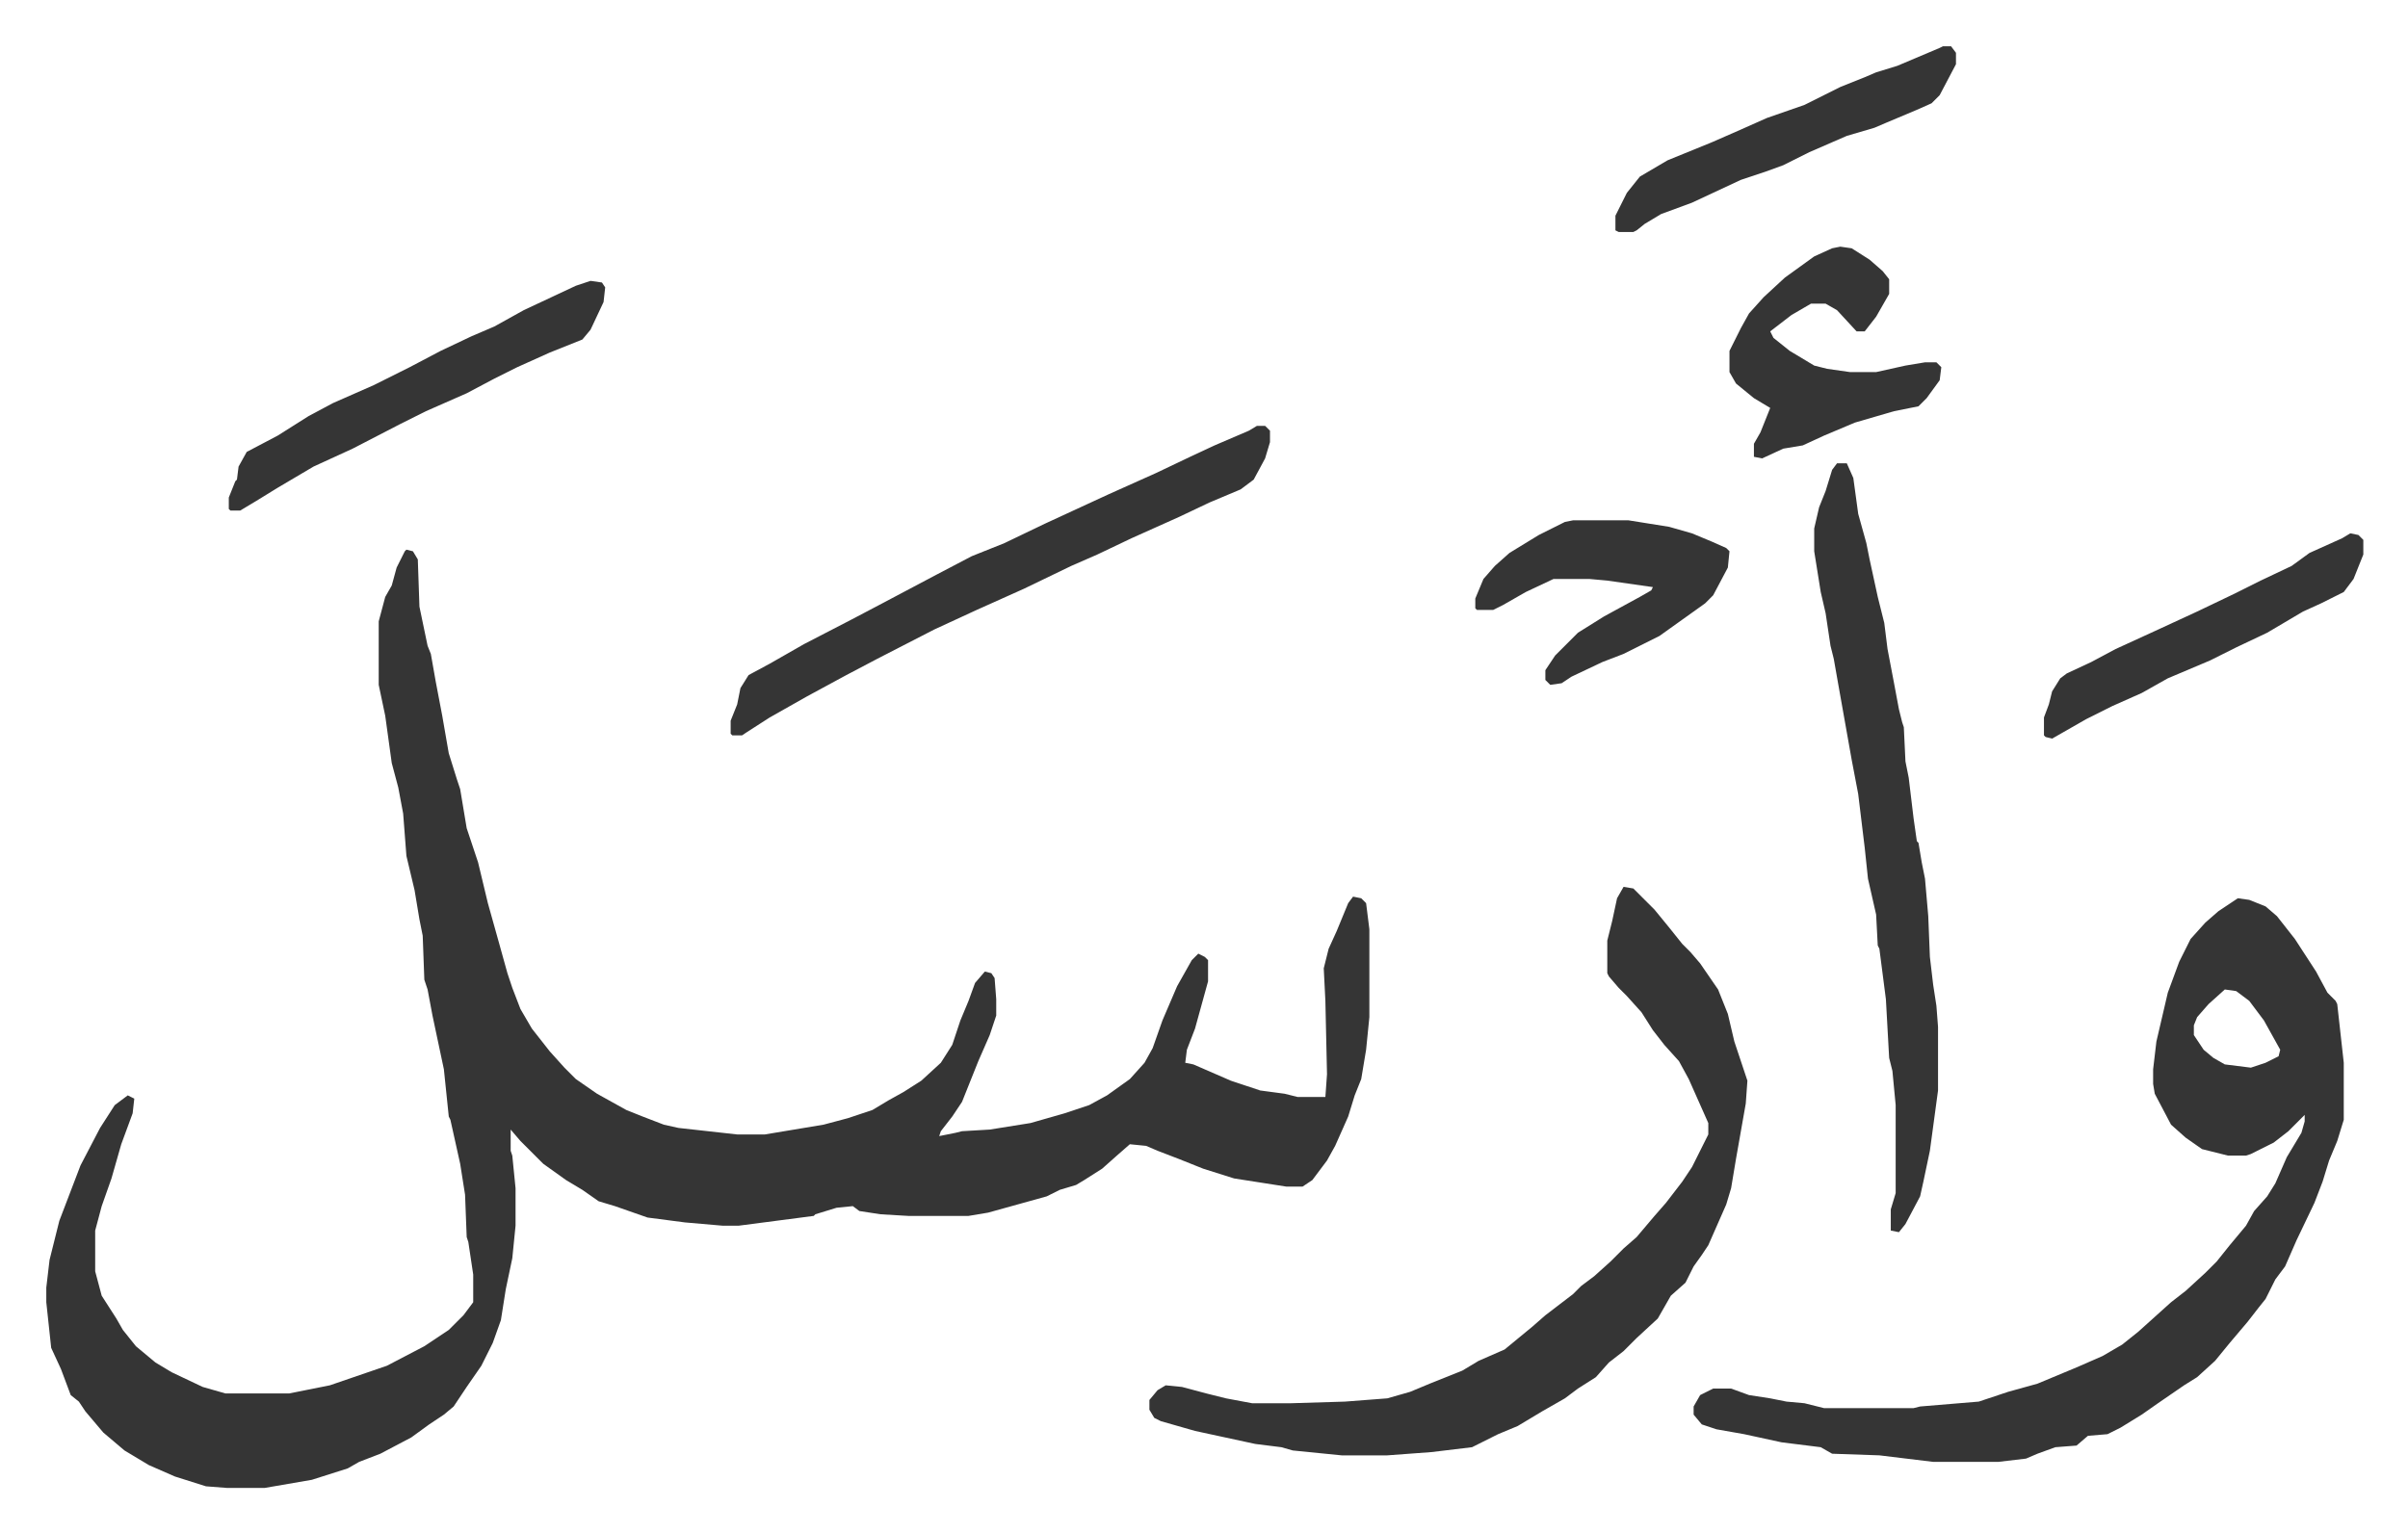
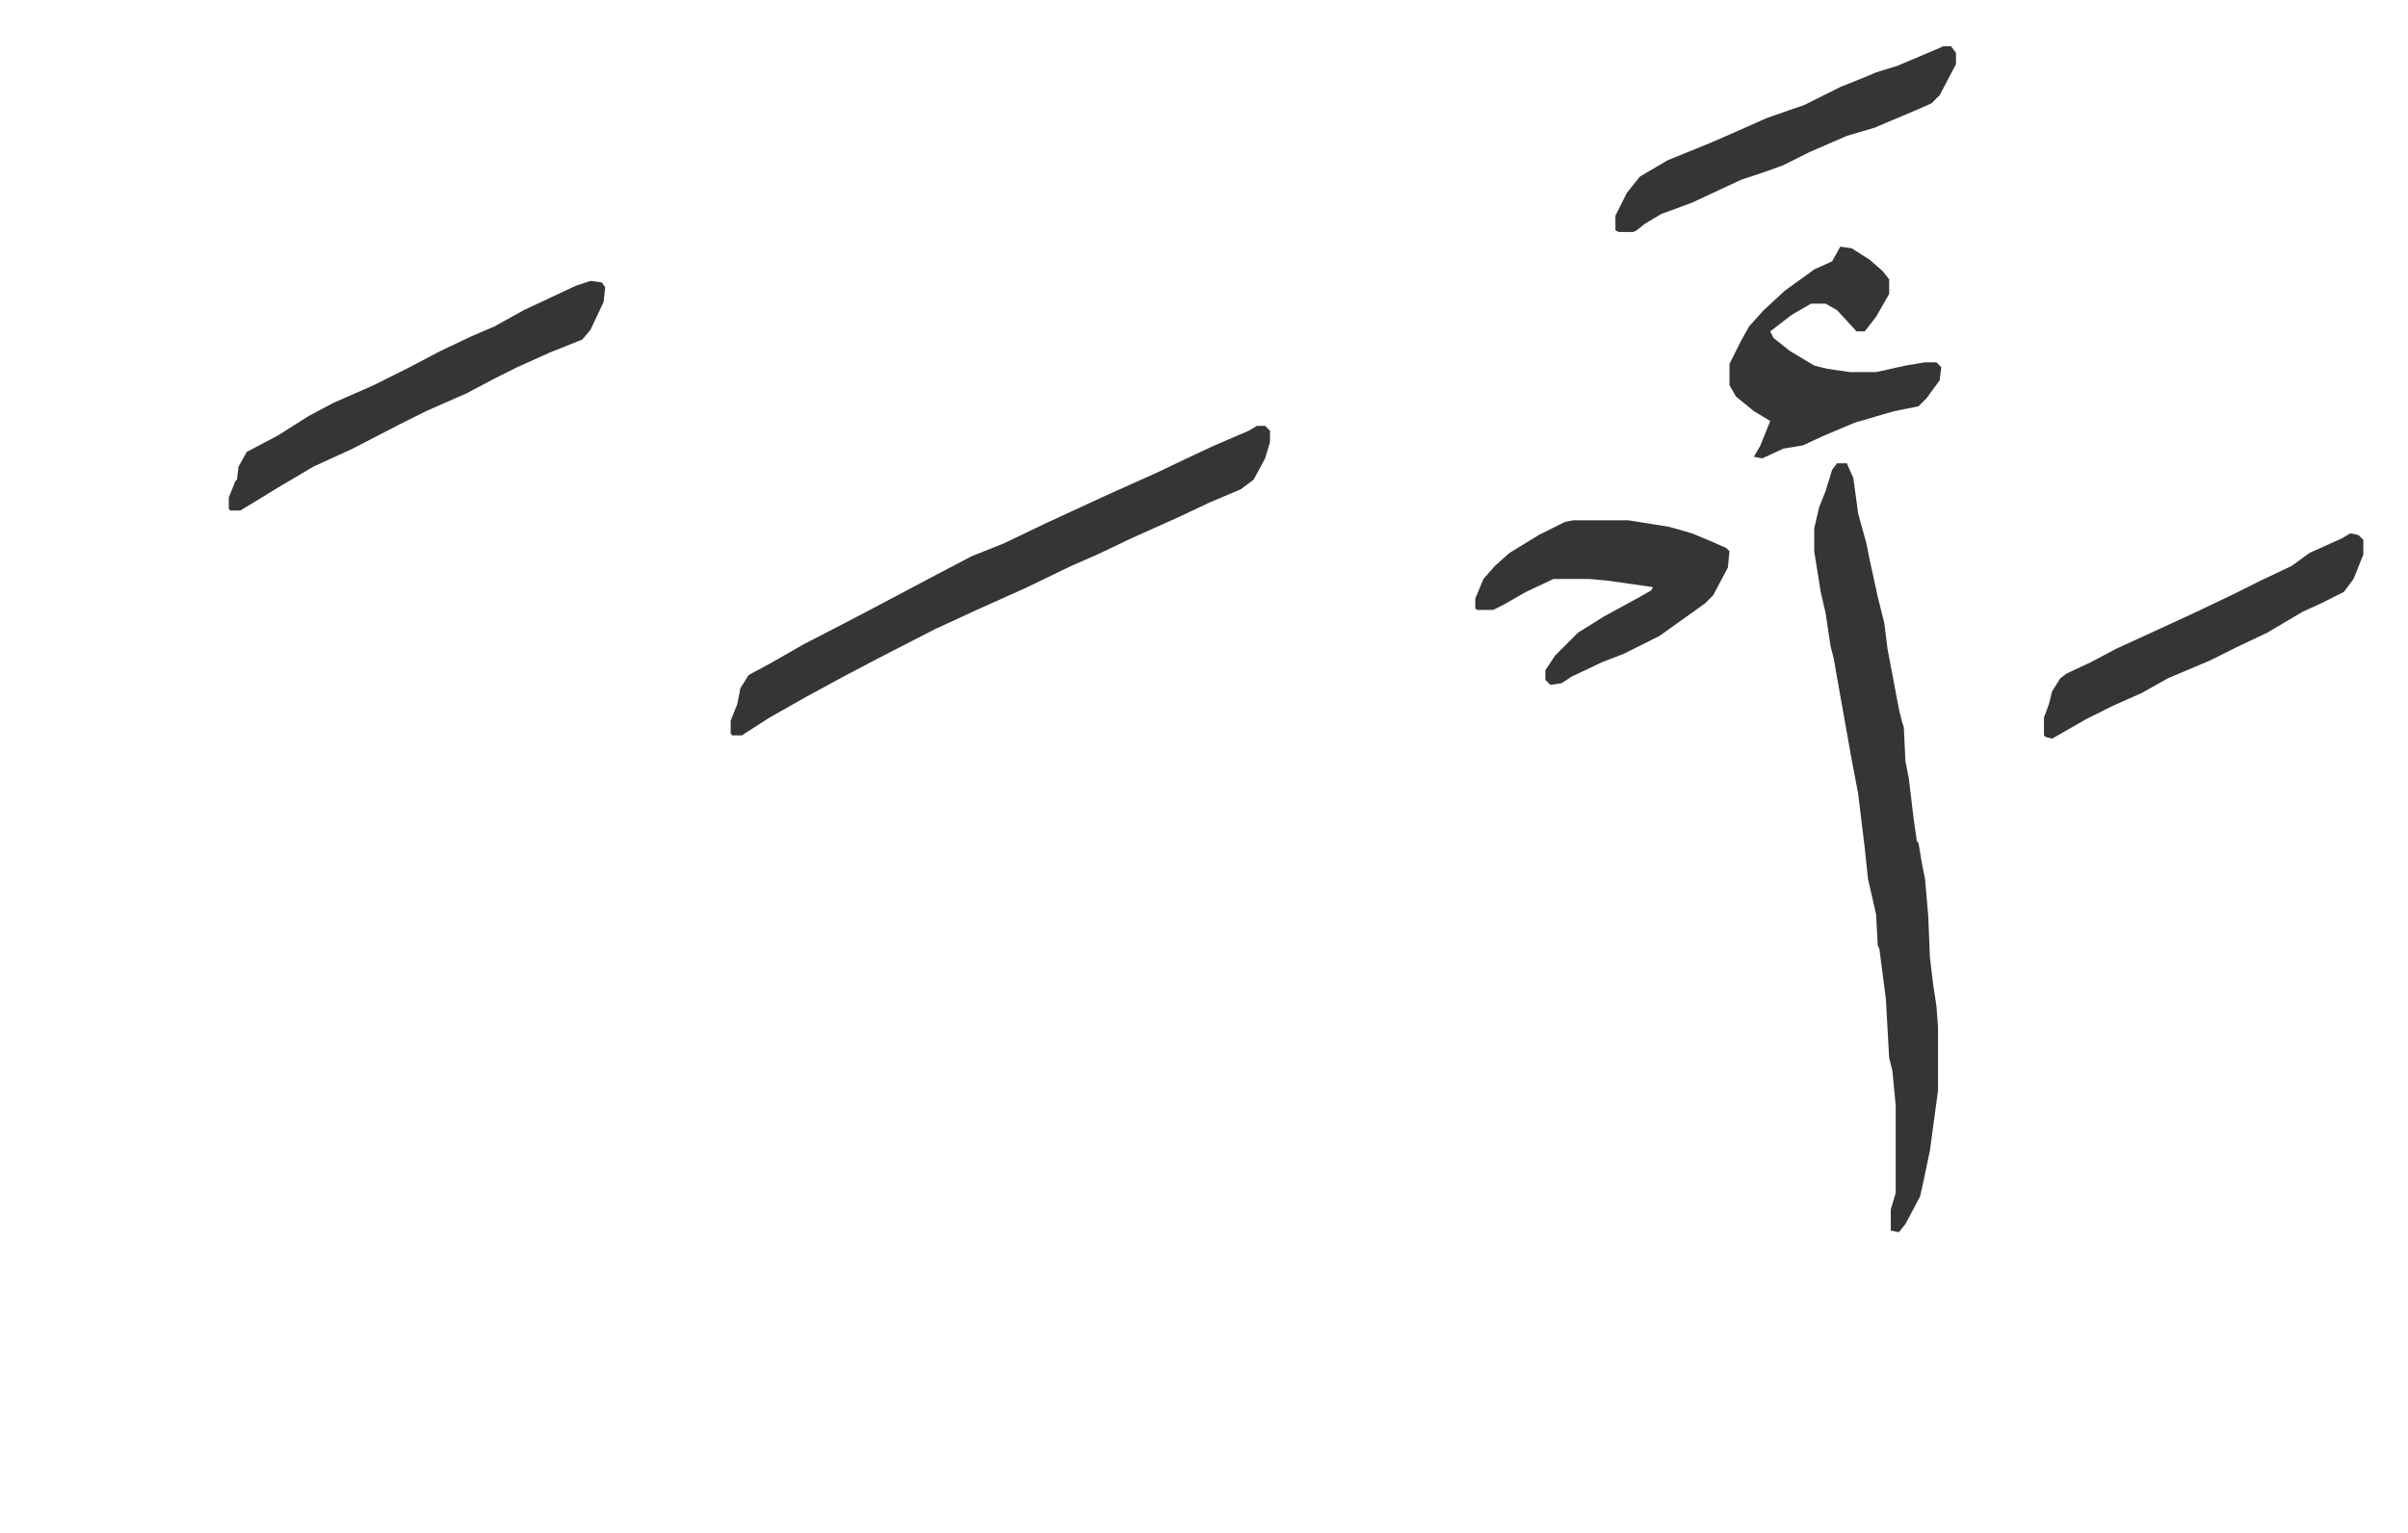
<svg xmlns="http://www.w3.org/2000/svg" role="img" viewBox="-28.42 218.58 1477.84 940.84">
-   <path fill="#353535" id="rule_normal" d="M221 556l4 1 3 5 1 29 5 24 2 5 3 17 4 21 4 23 5 16 2 6 4 24 7 21 6 25 7 25 5 18 3 9 5 13 7 12 11 14 9 10 7 7 13 9 18 10 10 4 13 5 9 2 36 4h17l36-6 15-4 15-5 10-6 9-5 11-7 12-11 7-11 5-15 5-12 4-11 6-7 4 1 2 3 1 13v10l-4 12-7 16-6 15-4 10-6 9-7 9-1 3 10-2 4-1 17-1 25-4 21-6 15-5 11-6 14-10 9-10 5-9 6-17 9-21 9-16 4-4 4 2 2 2v13l-8 29-5 13-1 8 5 1 23 10 18 6 15 2 8 2h17l1-14-1-45-1-20 3-12 5-11 7-17 3-4 5 1 3 3 2 16v54l-2 20-3 18-4 10-4 13-8 18-5 9-9 12-6 4h-10l-32-5-19-6-15-6-13-5-7-3-10-1-8 7-9 8-11 7-5 3-10 3-8 4-18 5-18 5-12 2h-37l-17-1-13-2-4-3-10 1-13 4-1 1-46 6h-10l-23-2-23-3-20-7-10-3-10-7-10-6-14-10-14-14-6-7v13l1 3 2 20v23l-2 20-4 19-3 19-5 14-7 14-9 13-8 12-6 5-9 6-11 8-19 10-13 5-7 4-22 7-29 5h-23l-13-1-19-6-16-7-15-9-13-11-11-13-4-6-5-4-6-16-6-13-3-28v-9l2-17 6-24 13-34 12-23 9-14 8-6 4 2-1 9-7 19-6 21-6 17-4 15v25l4 15 9 14 4 7 8 10 12 10 10 6 19 9 14 4h39l25-5 35-12 23-12 15-10 9-9 6-8v-17l-3-20-1-3-1-26-3-19-6-27-1-2-3-29-7-33-3-16-2-6-1-27-2-10-3-18-5-21-2-26-3-16-4-15-4-29-4-19v-39l4-15 4-7 3-11 5-10zm1124 214l7 1 10 4 7 6 11 14 13 20 7 13 5 5 1 2 2 18 2 18v35l-4 13-5 12-4 13-5 13-11 23-7 16-6 8-6 12-4 5-7 9-11 13-9 11-11 10-8 5-16 11-10 7-13 8-8 4-12 1-7 6-13 1-11 4-7 3-17 2h-40l-33-4-29-1-7-4-24-3-23-5-17-3-9-3-5-6v-5l4-7 8-4h11l11 4 13 2 10 2 11 1 12 3h55l4-1 36-3 18-6 18-5 24-10 16-7 12-7 10-8 10-9 10-9 9-7 12-11 7-7 8-10 10-12 5-9 8-9 5-8 7-16 9-15 2-7v-4l-10 10-9 7-14 7-3 1h-11l-16-4-10-7-9-8-10-19-1-6v-9l2-17 7-30 7-19 7-14 9-10 8-7zm-8 56l-10 9-7 8-2 5v6l6 9 6 5 7 4 16 2 9-3 8-4 1-4-10-18-9-12-8-6zm-369-63l6 1 13 13 9 11 8 10 5 5 6 7 11 16 6 15 4 17 8 24-1 14-6 34-3 18-3 10-11 25-4 6-5 7-5 10-9 8-8 14-13 12-8 8-9 7-8 9-11 7-8 6-14 8-15 9-12 5-10 5-6 3-25 3-27 2h-28l-30-3-7-2-16-2-37-8-21-6-4-2-3-5v-6l5-6 5-3 10 1 15 4 12 3 16 3h24l33-1 26-2 14-4 12-5 20-8 10-6 16-7 17-14 8-7 17-13 5-5 8-6 10-9 8-8 8-7 11-13 7-8 10-13 6-9 10-20v-7l-12-27-6-11-9-10-7-9-7-11-9-10-5-5-6-7-1-2v-20l3-12 3-14z" />
-   <path fill="#353535" id="rule_normal" d="M1099 503h6l4 9 3 22 5 18 2 10 5 23 4 16 2 16 4 21 3 16 2 8 1 3 1 21 2 10 3 25 2 14 1 1 2 12 2 10 2 23 1 25 2 17 2 13 1 13v39l-5 37-4 19-2 9-9 17-4 5-5-1v-13l3-10v-54l-2-21-2-8-2-36-4-31-1-2-1-19-5-22-2-19-4-33-4-21-8-45-3-17-2-8-3-20-3-13-4-25v-14l3-13 4-10 4-13zm-356-23h5l3 3v7l-3 10-7 13-8 6-19 8-19 9-29 13-21 10-16 7-29 14-29 13-26 12-35 18-19 10-24 13-23 13-14 9-3 2h-6l-1-1v-8l4-10 2-10 5-8 13-7 21-12 29-15 19-10 34-18 21-11 20-8 25-12 26-12 13-6 29-13 21-10 15-7 21-9zm358-110l7 1 11 7 8 7 4 5v9l-8 14-7 9h-5l-12-13-7-4h-9l-12 7-13 10 2 4 10 8 15 9 8 2 14 2h16l18-4 12-2h7l3 3-1 8-8 11-5 5-15 3-24 7-19 8-13 6-12 2-13 6-5-1v-8l4-7 4-10 2-5-10-6-11-9-4-7v-13l7-14 5-9 9-10 13-12 18-13 11-5zM937 538h34l25 4 14 4 12 5 9 4 2 2-1 10-9 17-5 5-14 10-14 10-22 11-13 5-19 9-6 4-7 1-3-3v-6l6-9 14-14 16-10 22-12 7-4 1-2-28-4-11-1h-22l-17 8-14 8-6 3h-10l-1-1v-6l5-12 7-8 9-8 18-11 16-8zM334 391l7 1 2 3-1 9-8 17-5 6-20 8-20 9-14 7-17 9-25 11-16 8-29 15-24 11-22 13-13 8-10 6h-6l-1-1v-7l4-10 1-1 1-8 5-9 19-10 19-12 15-8 25-11 22-11 19-10 19-9 14-6 18-10 32-15zm1080 155l5 1 3 3v9l-6 15-6 8-14 7-11 5-22 13-19 9-16 8-26 11-16 9-18 8-16 8-21 12-4-1-1-1v-11l3-8 2-8 5-8 4-3 15-7 15-8 24-11 26-12 23-11 16-8 19-9 11-8 20-9zm-250-299h5l3 4v7l-10 19-5 5-9 4-19 8-7 3-17 5-23 10-16 8-11 4-15 5-30 14-19 7-10 6-5 4-2 1h-9l-2-1v-9l7-14 8-10 17-10 27-11 16-7 18-8 23-8 22-11 15-6 7-3 13-4 26-11z" />
+   <path fill="#353535" id="rule_normal" d="M1099 503h6l4 9 3 22 5 18 2 10 5 23 4 16 2 16 4 21 3 16 2 8 1 3 1 21 2 10 3 25 2 14 1 1 2 12 2 10 2 23 1 25 2 17 2 13 1 13v39l-5 37-4 19-2 9-9 17-4 5-5-1v-13l3-10v-54l-2-21-2-8-2-36-4-31-1-2-1-19-5-22-2-19-4-33-4-21-8-45-3-17-2-8-3-20-3-13-4-25v-14l3-13 4-10 4-13zm-356-23h5l3 3v7l-3 10-7 13-8 6-19 8-19 9-29 13-21 10-16 7-29 14-29 13-26 12-35 18-19 10-24 13-23 13-14 9-3 2h-6l-1-1v-8l4-10 2-10 5-8 13-7 21-12 29-15 19-10 34-18 21-11 20-8 25-12 26-12 13-6 29-13 21-10 15-7 21-9zm358-110l7 1 11 7 8 7 4 5v9l-8 14-7 9h-5l-12-13-7-4h-9l-12 7-13 10 2 4 10 8 15 9 8 2 14 2h16l18-4 12-2h7l3 3-1 8-8 11-5 5-15 3-24 7-19 8-13 6-12 2-13 6-5-1l4-7 4-10 2-5-10-6-11-9-4-7v-13l7-14 5-9 9-10 13-12 18-13 11-5zM937 538h34l25 4 14 4 12 5 9 4 2 2-1 10-9 17-5 5-14 10-14 10-22 11-13 5-19 9-6 4-7 1-3-3v-6l6-9 14-14 16-10 22-12 7-4 1-2-28-4-11-1h-22l-17 8-14 8-6 3h-10l-1-1v-6l5-12 7-8 9-8 18-11 16-8zM334 391l7 1 2 3-1 9-8 17-5 6-20 8-20 9-14 7-17 9-25 11-16 8-29 15-24 11-22 13-13 8-10 6h-6l-1-1v-7l4-10 1-1 1-8 5-9 19-10 19-12 15-8 25-11 22-11 19-10 19-9 14-6 18-10 32-15zm1080 155l5 1 3 3v9l-6 15-6 8-14 7-11 5-22 13-19 9-16 8-26 11-16 9-18 8-16 8-21 12-4-1-1-1v-11l3-8 2-8 5-8 4-3 15-7 15-8 24-11 26-12 23-11 16-8 19-9 11-8 20-9zm-250-299h5l3 4v7l-10 19-5 5-9 4-19 8-7 3-17 5-23 10-16 8-11 4-15 5-30 14-19 7-10 6-5 4-2 1h-9l-2-1v-9l7-14 8-10 17-10 27-11 16-7 18-8 23-8 22-11 15-6 7-3 13-4 26-11z" />
</svg>